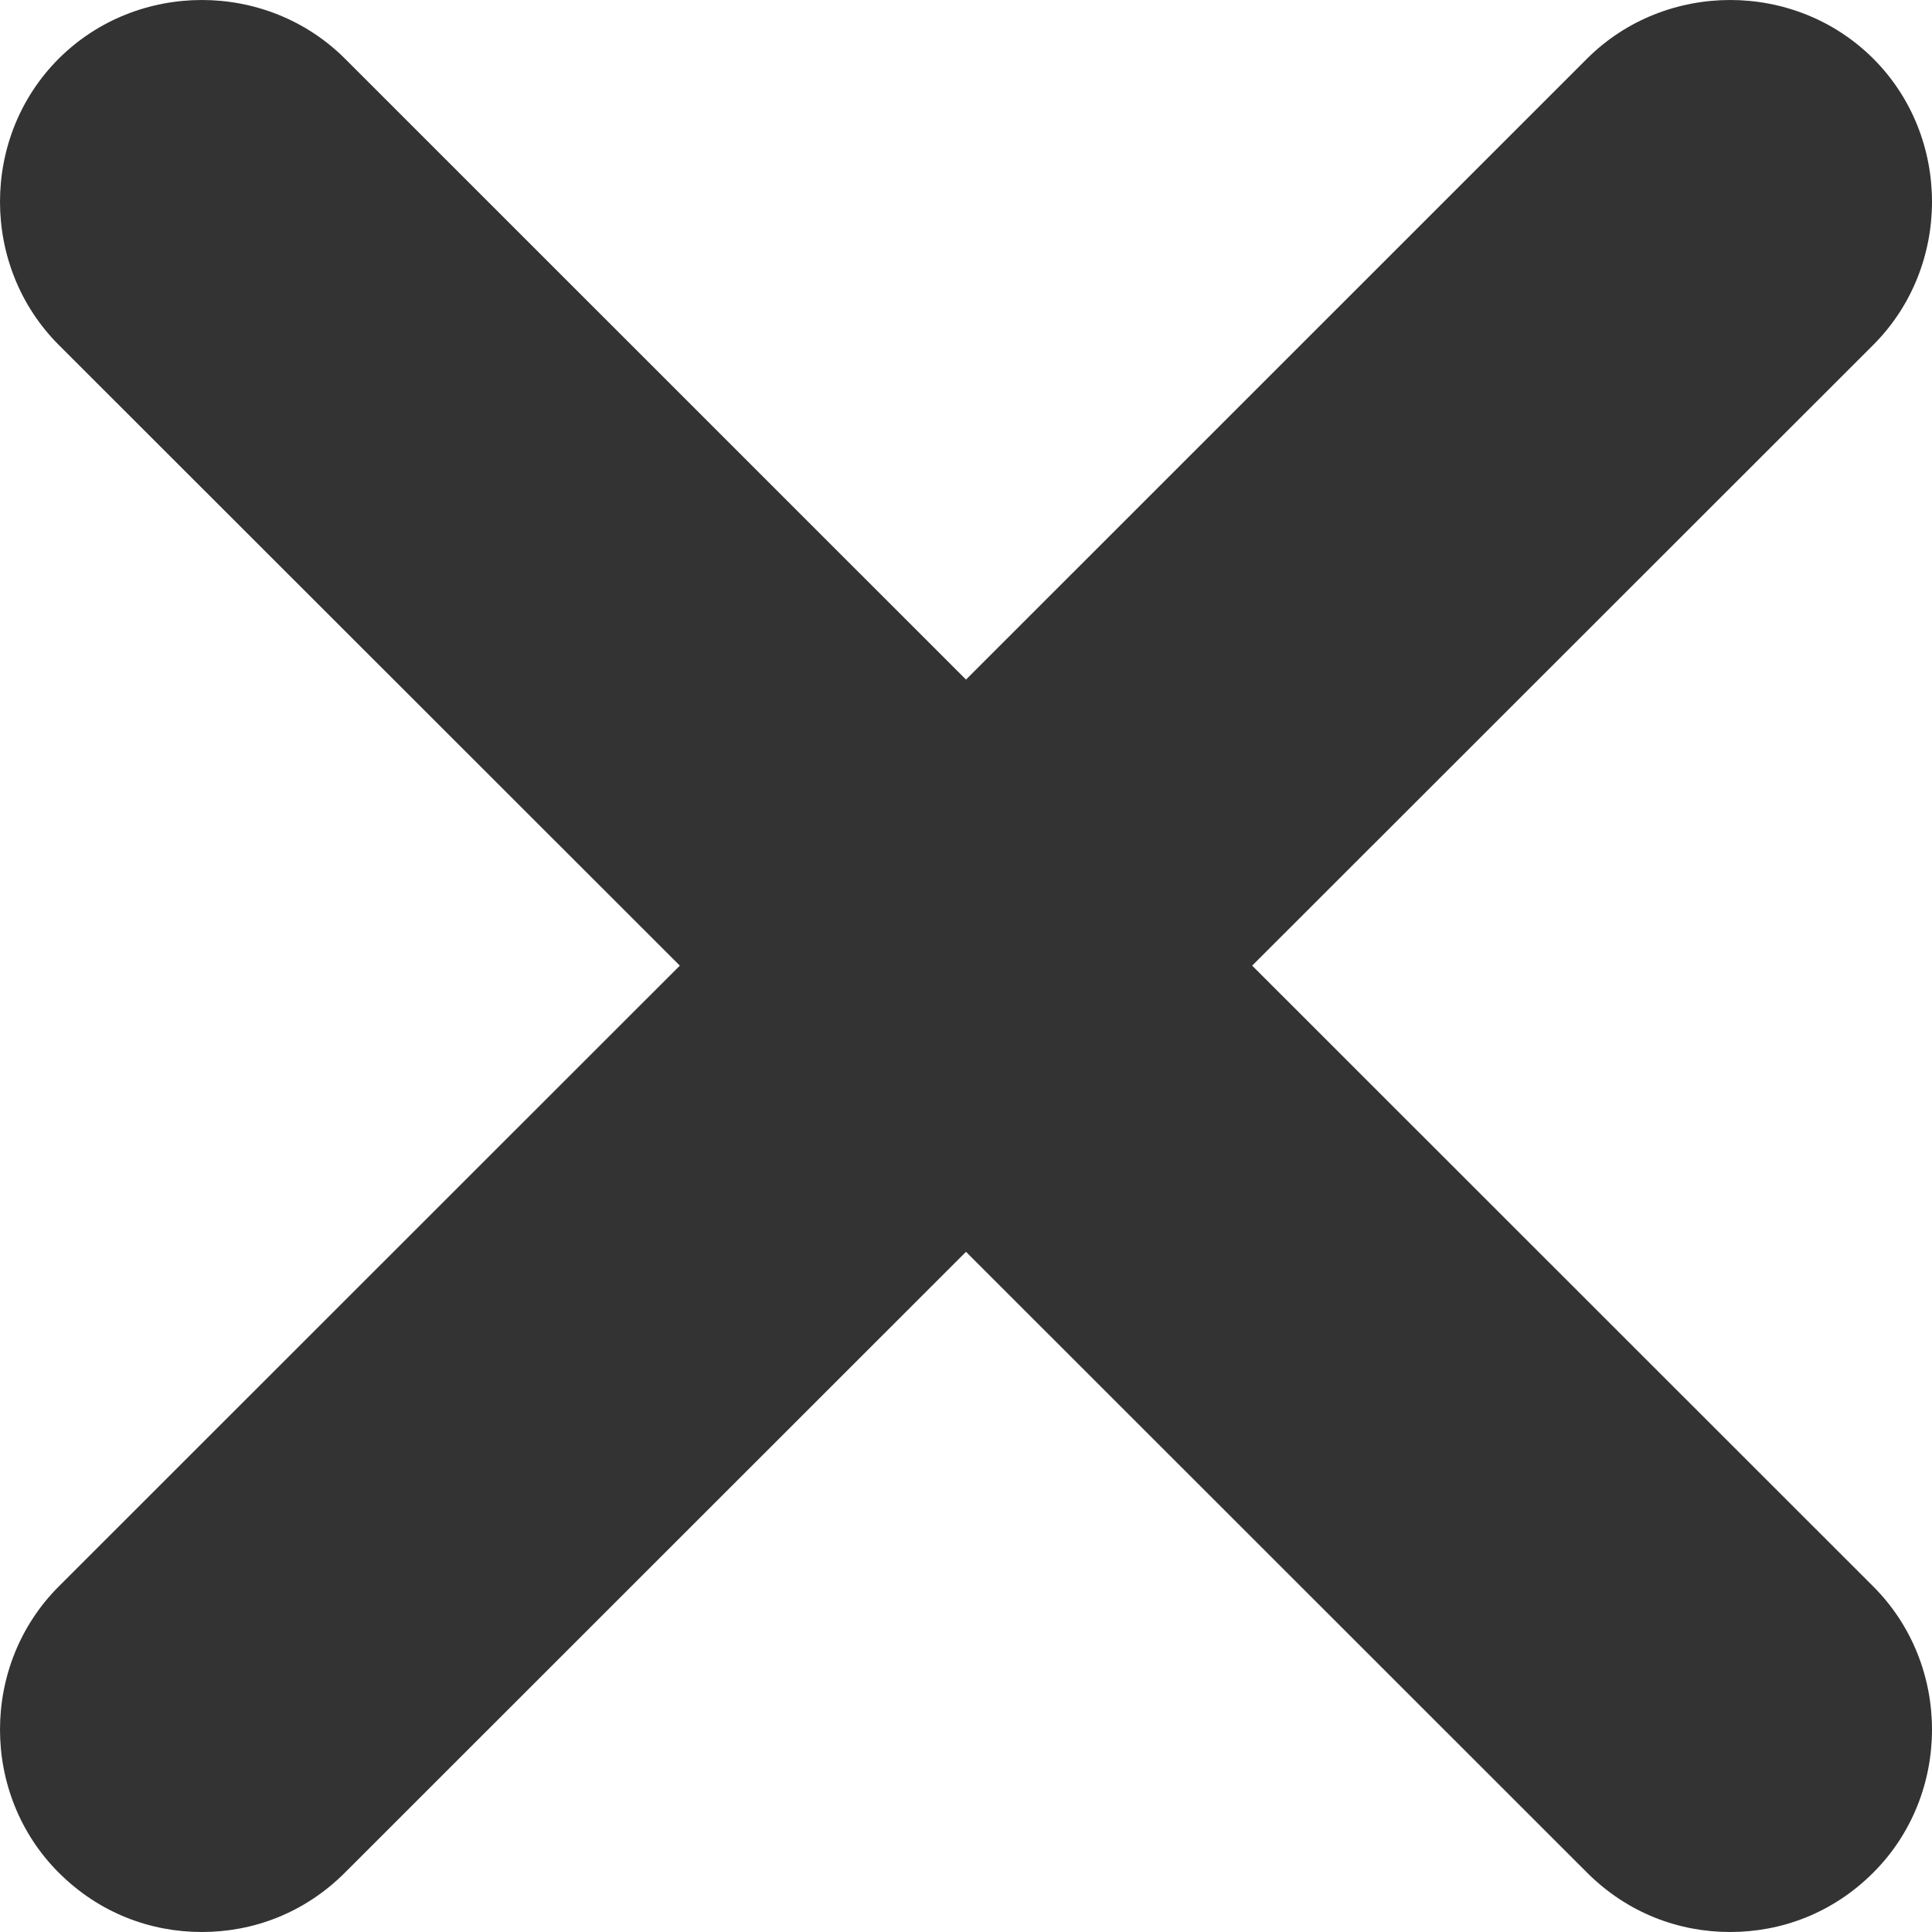
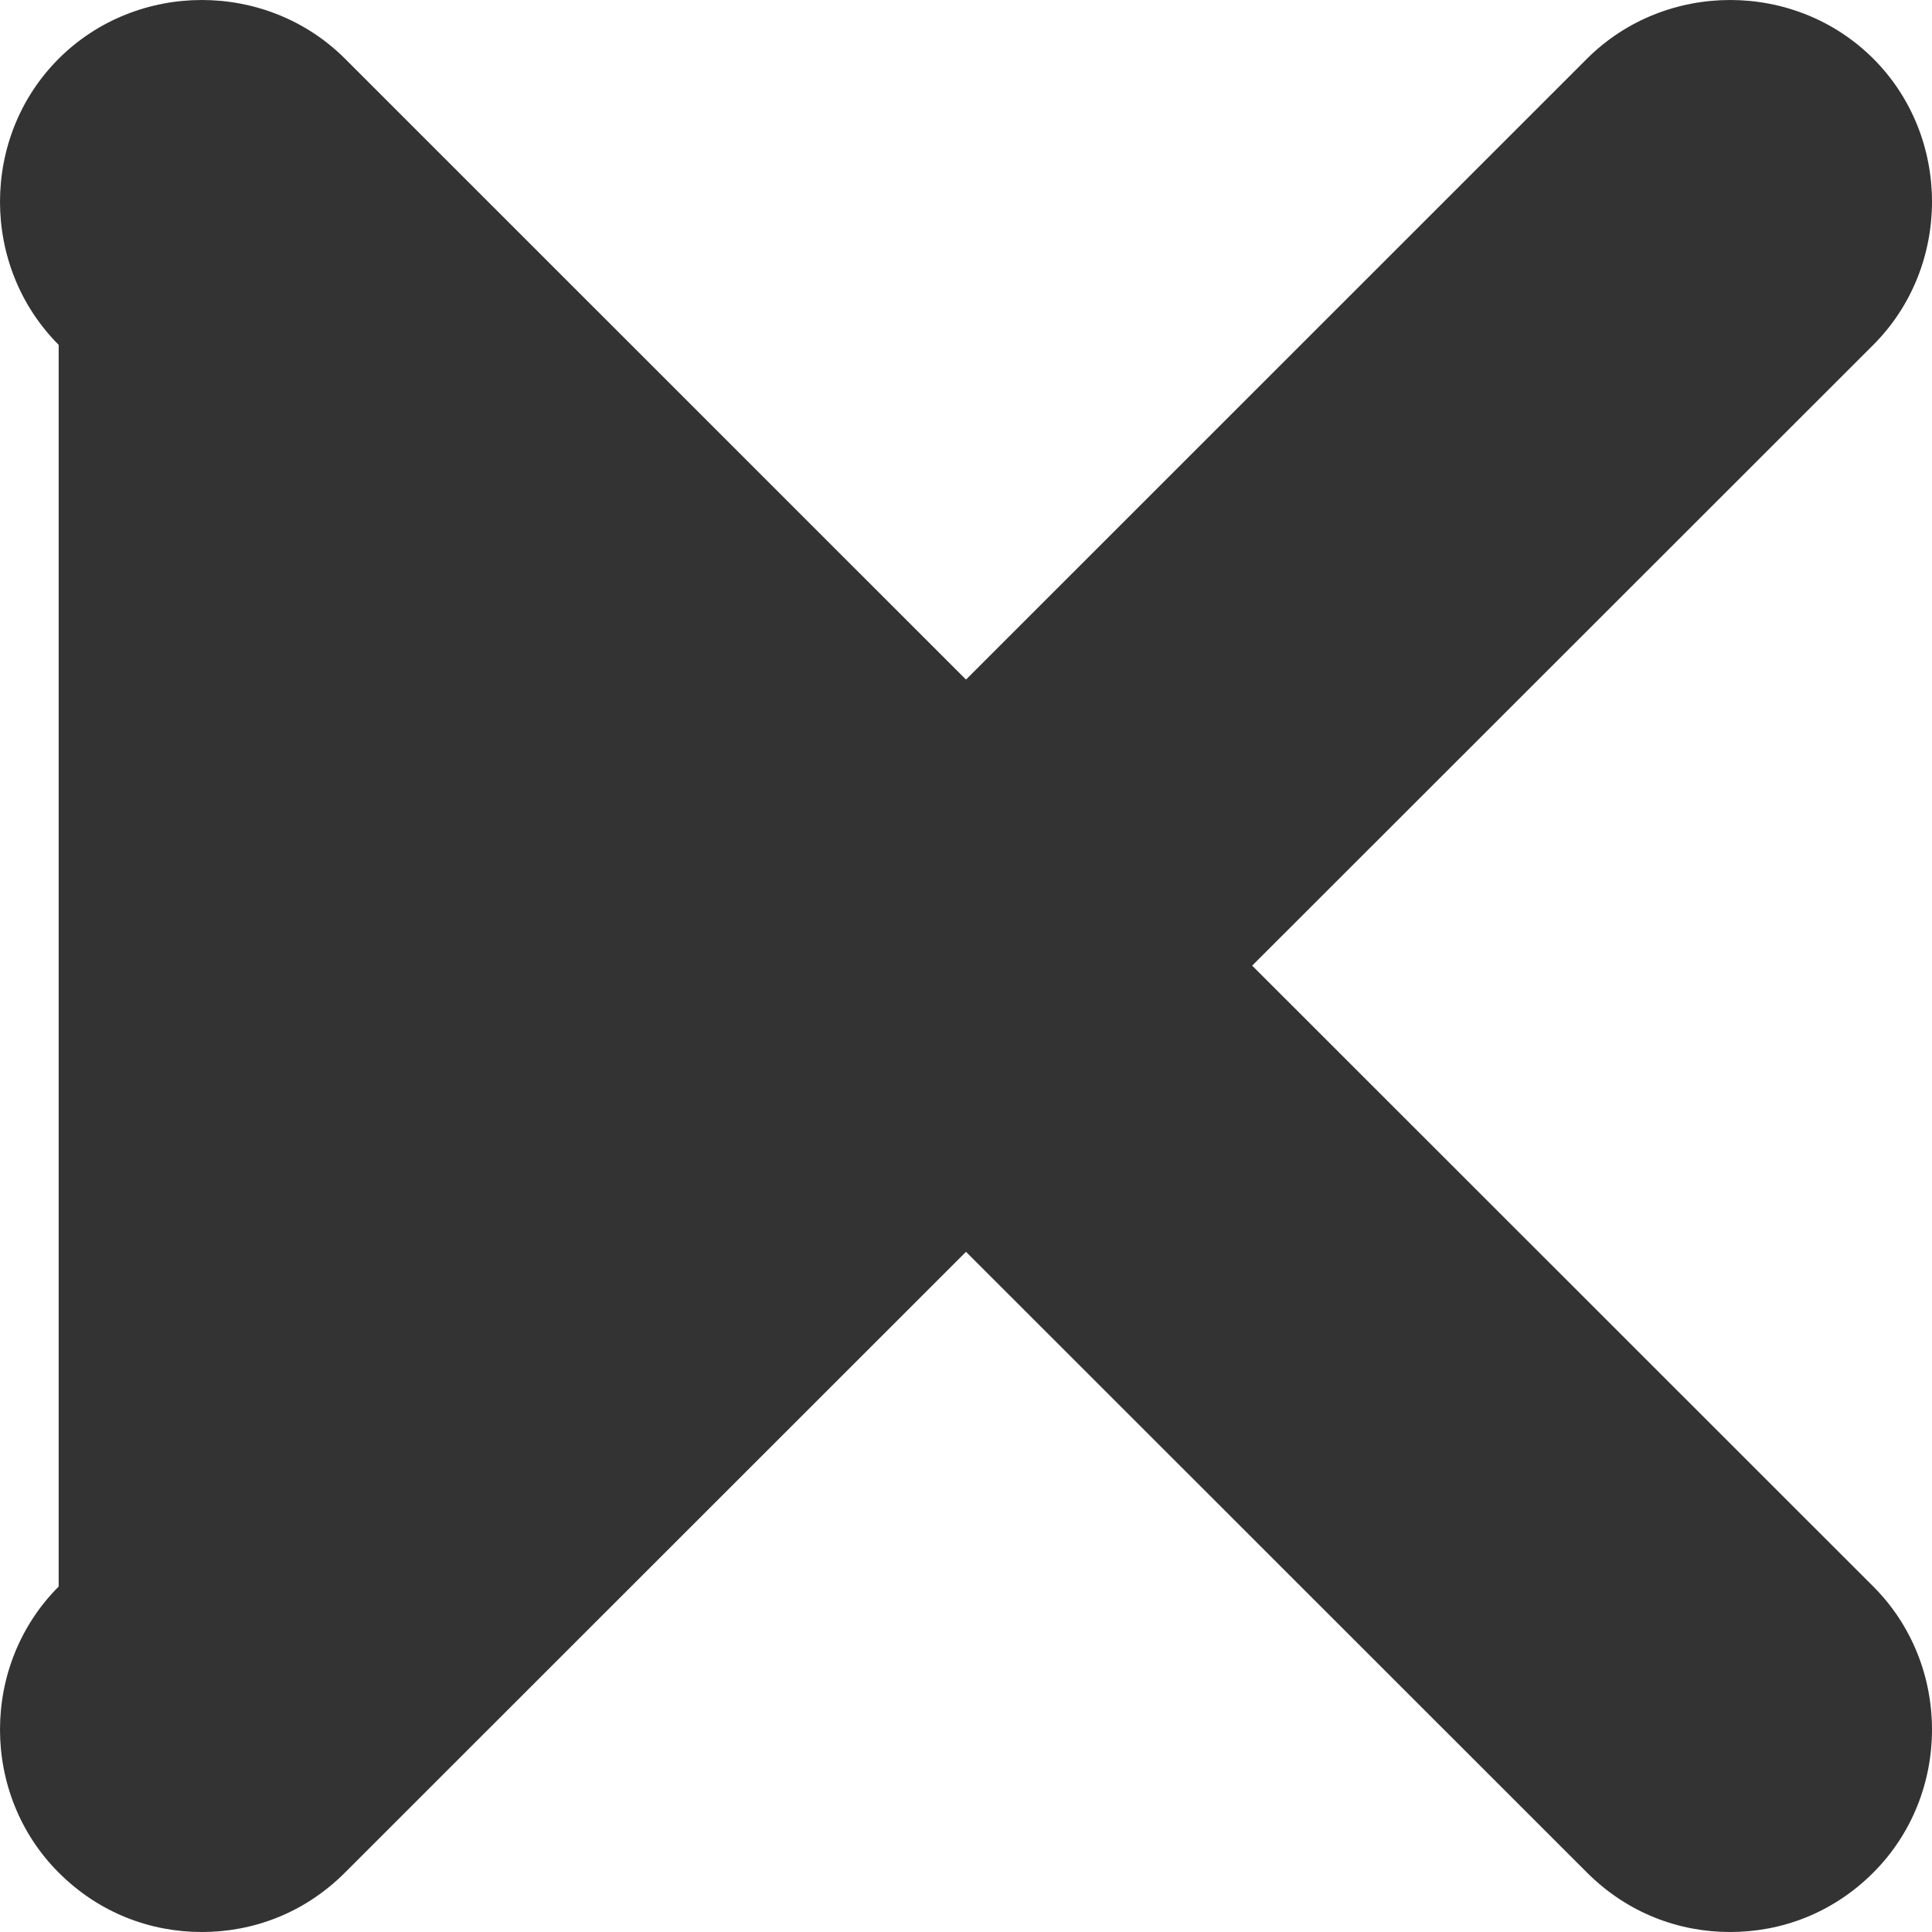
<svg xmlns="http://www.w3.org/2000/svg" width="16" height="16" viewBox="0 0 16 16" fill="none">
-   <path d="M15.514 13.139C16.162 13.787 16.162 14.86 15.514 15.508C15.178 15.844 14.753 16 14.328 16C13.904 16 13.479 15.844 13.143 15.508L8 10.367L2.857 15.508C2.521 15.844 2.096 16 1.672 16C1.247 16 0.822 15.844 0.486 15.508C-0.162 14.86 -0.162 13.787 0.486 13.139L5.63 7.997L0.486 2.856C-0.162 2.207 -0.162 1.134 0.486 0.486C1.135 -0.162 2.208 -0.162 2.857 0.486L8 5.628L13.143 0.486C13.792 -0.162 14.865 -0.162 15.514 0.486C16.162 1.134 16.162 2.207 15.514 2.856L10.37 7.997L15.514 13.139Z" fill="#333333" />
+   <path d="M15.514 13.139C16.162 13.787 16.162 14.86 15.514 15.508C15.178 15.844 14.753 16 14.328 16C13.904 16 13.479 15.844 13.143 15.508L8 10.367L2.857 15.508C2.521 15.844 2.096 16 1.672 16C1.247 16 0.822 15.844 0.486 15.508C-0.162 14.86 -0.162 13.787 0.486 13.139L0.486 2.856C-0.162 2.207 -0.162 1.134 0.486 0.486C1.135 -0.162 2.208 -0.162 2.857 0.486L8 5.628L13.143 0.486C13.792 -0.162 14.865 -0.162 15.514 0.486C16.162 1.134 16.162 2.207 15.514 2.856L10.37 7.997L15.514 13.139Z" fill="#333333" />
</svg>